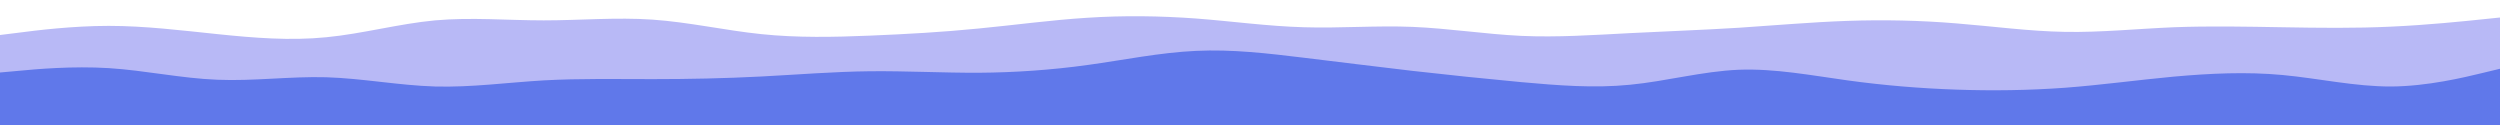
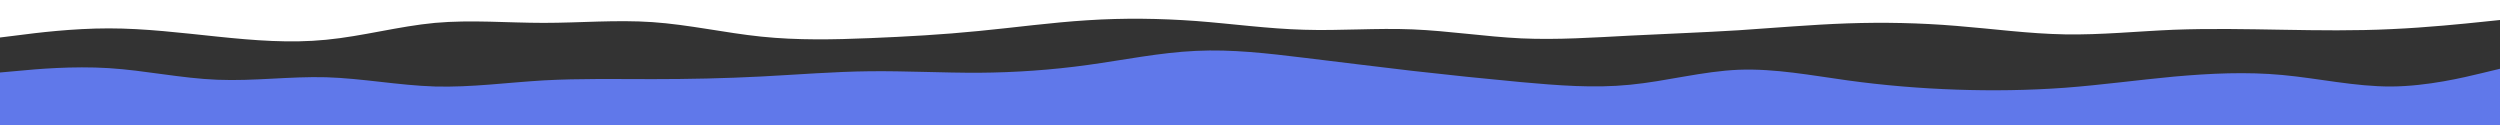
<svg xmlns="http://www.w3.org/2000/svg" id="visual" viewBox="0 0 2000 100" width="2000" height="100" version="1.1">
  <rect x="0" y="0" width="2000" height="100" fill="#333333" stroke="none" />
  <path d="M0 30L14.5 28.2C29 26.3 58 22.7 87 22.7C116 22.7 145 26.3 174 29.3C203 32.3 232 34.7 261 31.8C290 29 319 21 348 18.3C377 15.7 406 18.3 435 18.3C464 18.3 493 15.7 522 17.7C551 19.7 580 26.3 609 29.3C638 32.3 667 31.7 696 30.5C725 29.3 754 27.7 783 24.8C812 22 841 18 870 16.2C899 14.3 928 14.7 956.8 16.8C985.7 19 1014.3 23 1043.2 23.8C1072 24.7 1101 22.3 1130 23.5C1159 24.7 1188 29.3 1217 30.7C1246 32 1275 30 1304 28.5C1333 27 1362 26 1391 24.2C1420 22.3 1449 19.7 1478 18.7C1507 17.7 1536 18.3 1565 20.7C1594 23 1623 27 1652 27.5C1681 28 1710 25 1739 23.8C1768 22.7 1797 23.3 1826 23.8C1855 24.3 1884 24.7 1913 23.3C1942 22 1971 19 1985.5 17.5L2000 16L2000 0L1985.5 0C1971 0 1942 0 1913 0C1884 0 1855 0 1826 0C1797 0 1768 0 1739 0C1710 0 1681 0 1652 0C1623 0 1594 0 1565 0C1536 0 1507 0 1478 0C1449 0 1420 0 1391 0C1362 0 1333 0 1304 0C1275 0 1246 0 1217 0C1188 0 1159 0 1130 0C1101 0 1072 0 1043.2 0C1014.3 0 985.7 0 956.8 0C928 0 899 0 870 0C841 0 812 0 783 0C754 0 725 0 696 0C667 0 638 0 609 0C580 0 551 0 522 0C493 0 464 0 435 0C406 0 377 0 348 0C319 0 290 0 261 0C232 0 203 0 174 0C145 0 116 0 87 0C58 0 29 0 14.5 0L0 0Z" fill="#ffffff" />
-   <path d="M0 60L14.5 58.7C29 57.3 58 54.7 87 56.5C116 58.3 145 64.7 174 65.8C203 67 232 63 261 63.8C290 64.7 319 70.3 348 71.2C377 72 406 68 435 66.3C464 64.7 493 65.3 522 65.3C551 65.3 580 64.7 609 63.2C638 61.7 667 59.3 696 59C725 58.7 754 60.3 783 60.2C812 60 841 58 870 54C899 50 928 44 956.8 42.7C985.7 41.3 1014.3 44.7 1043.2 48.2C1072 51.7 1101 55.3 1130 58.7C1159 62 1188 65 1217 67.7C1246 70.3 1275 72.7 1304 69.8C1333 67 1362 59 1391 57.8C1420 56.7 1449 62.3 1478 66.3C1507 70.3 1536 72.7 1565 73.7C1594 74.7 1623 74.3 1652 72.2C1681 70 1710 66 1739 63.3C1768 60.7 1797 59.3 1826 62C1855 64.7 1884 71.3 1913 71.2C1942 71 1971 64 1985.5 60.5L2000 57L2000 14L1985.5 15.5C1971 17 1942 20 1913 21.3C1884 22.7 1855 22.3 1826 21.8C1797 21.3 1768 20.7 1739 21.8C1710 23 1681 26 1652 25.5C1623 25 1594 21 1565 18.7C1536 16.3 1507 15.7 1478 16.7C1449 17.7 1420 20.3 1391 22.2C1362 24 1333 25 1304 26.5C1275 28 1246 30 1217 28.7C1188 27.3 1159 22.7 1130 21.5C1101 20.3 1072 22.7 1043.2 21.8C1014.3 21 985.7 17 956.8 14.8C928 12.7 899 12.3 870 14.2C841 16 812 20 783 22.8C754 25.7 725 27.3 696 28.5C667 29.7 638 30.3 609 27.3C580 24.3 551 17.7 522 15.7C493 13.7 464 16.3 435 16.3C406 16.3 377 13.7 348 16.3C319 19 290 27 261 29.8C232 32.7 203 30.3 174 27.3C145 24.3 116 20.7 87 20.7C58 20.7 29 24.3 14.5 26.2L0 28Z" fill="#b8b9f6" />
  <path d="M0 101L14.5 101C29 101 58 101 87 101C116 101 145 101 174 101C203 101 232 101 261 101C290 101 319 101 348 101C377 101 406 101 435 101C464 101 493 101 522 101C551 101 580 101 609 101C638 101 667 101 696 101C725 101 754 101 783 101C812 101 841 101 870 101C899 101 928 101 956.8 101C985.7 101 1014.3 101 1043.2 101C1072 101 1101 101 1130 101C1159 101 1188 101 1217 101C1246 101 1275 101 1304 101C1333 101 1362 101 1391 101C1420 101 1449 101 1478 101C1507 101 1536 101 1565 101C1594 101 1623 101 1652 101C1681 101 1710 101 1739 101C1768 101 1797 101 1826 101C1855 101 1884 101 1913 101C1942 101 1971 101 1985.5 101L2000 101L2000 55L1985.5 58.5C1971 62 1942 69 1913 69.2C1884 69.3 1855 62.7 1826 60C1797 57.3 1768 58.7 1739 61.3C1710 64 1681 68 1652 70.2C1623 72.3 1594 72.7 1565 71.7C1536 70.7 1507 68.3 1478 64.3C1449 60.3 1420 54.7 1391 55.8C1362 57 1333 65 1304 67.8C1275 70.7 1246 68.3 1217 65.7C1188 63 1159 60 1130 56.7C1101 53.3 1072 49.7 1043.2 46.2C1014.3 42.7 985.7 39.3 956.8 40.7C928 42 899 48 870 52C841 56 812 58 783 58.2C754 58.3 725 56.7 696 57C667 57.3 638 59.7 609 61.2C580 62.7 551 63.3 522 63.3C493 63.3 464 62.7 435 64.3C406 66 377 70 348 69.2C319 68.3 290 62.7 261 61.8C232 61 203 65 174 63.8C145 62.7 116 56.3 87 54.5C58 52.7 29 55.3 14.5 56.7L0 58Z" fill="#6078ea" />
</svg>